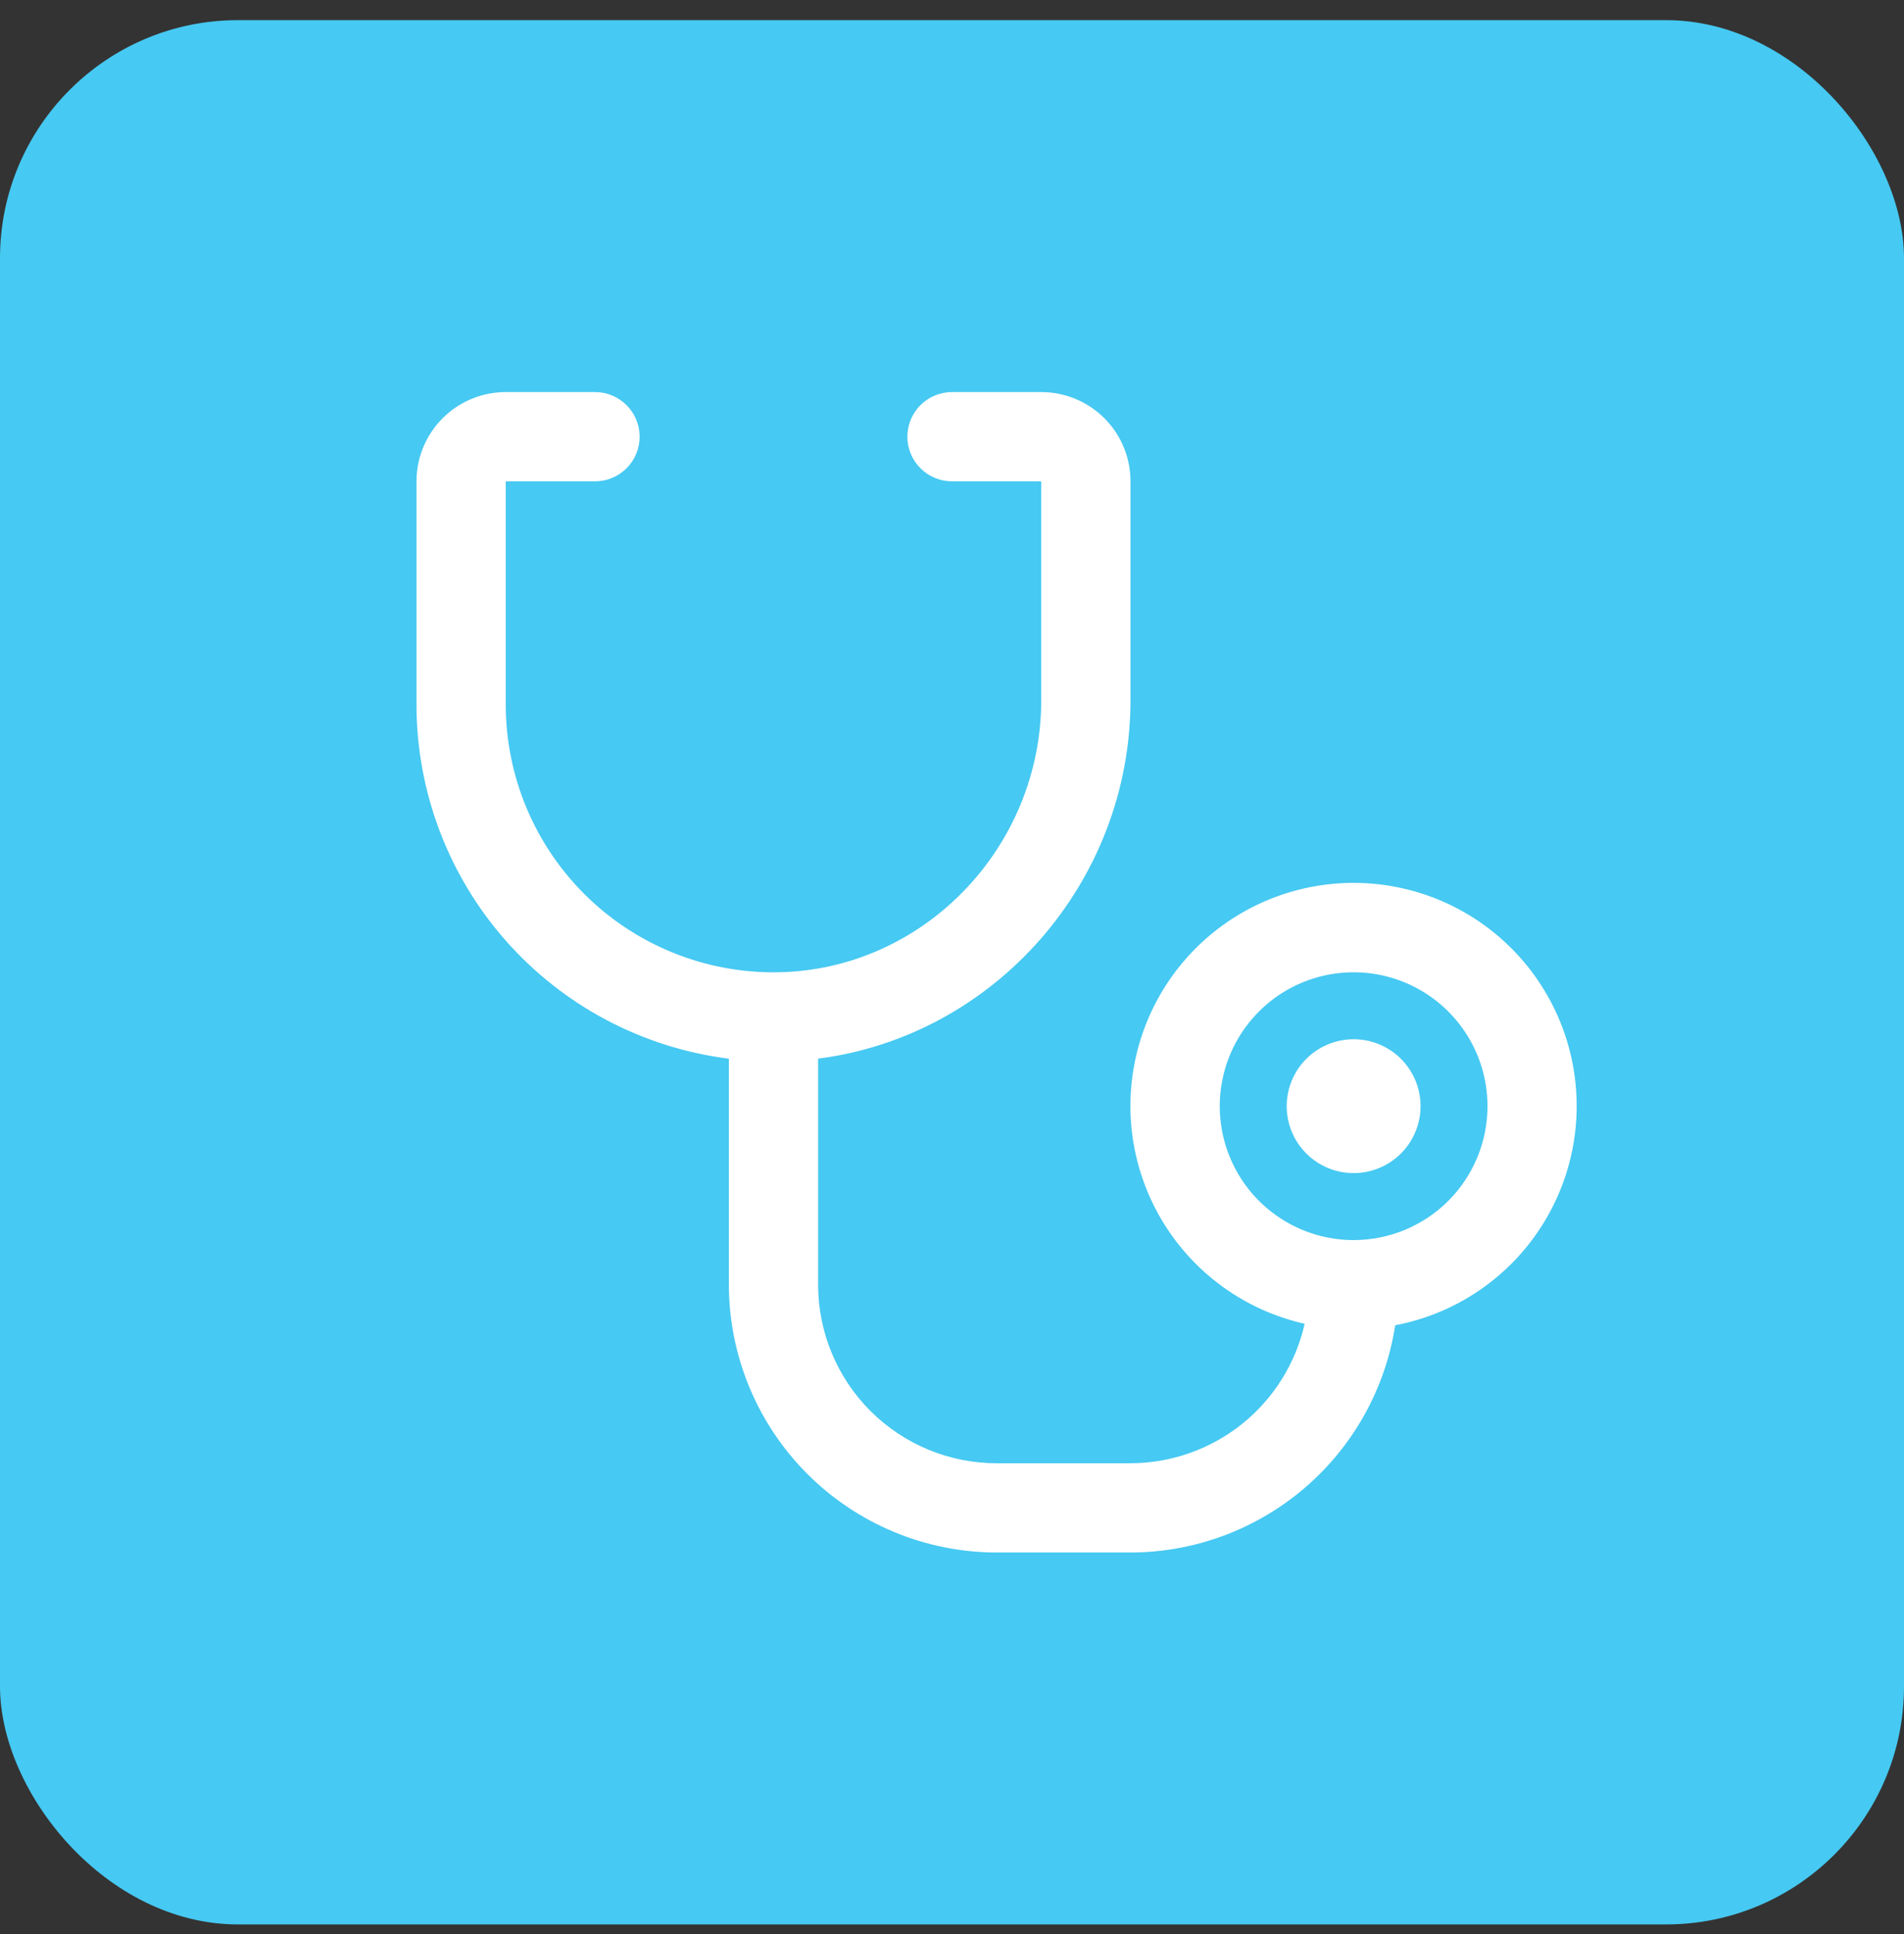
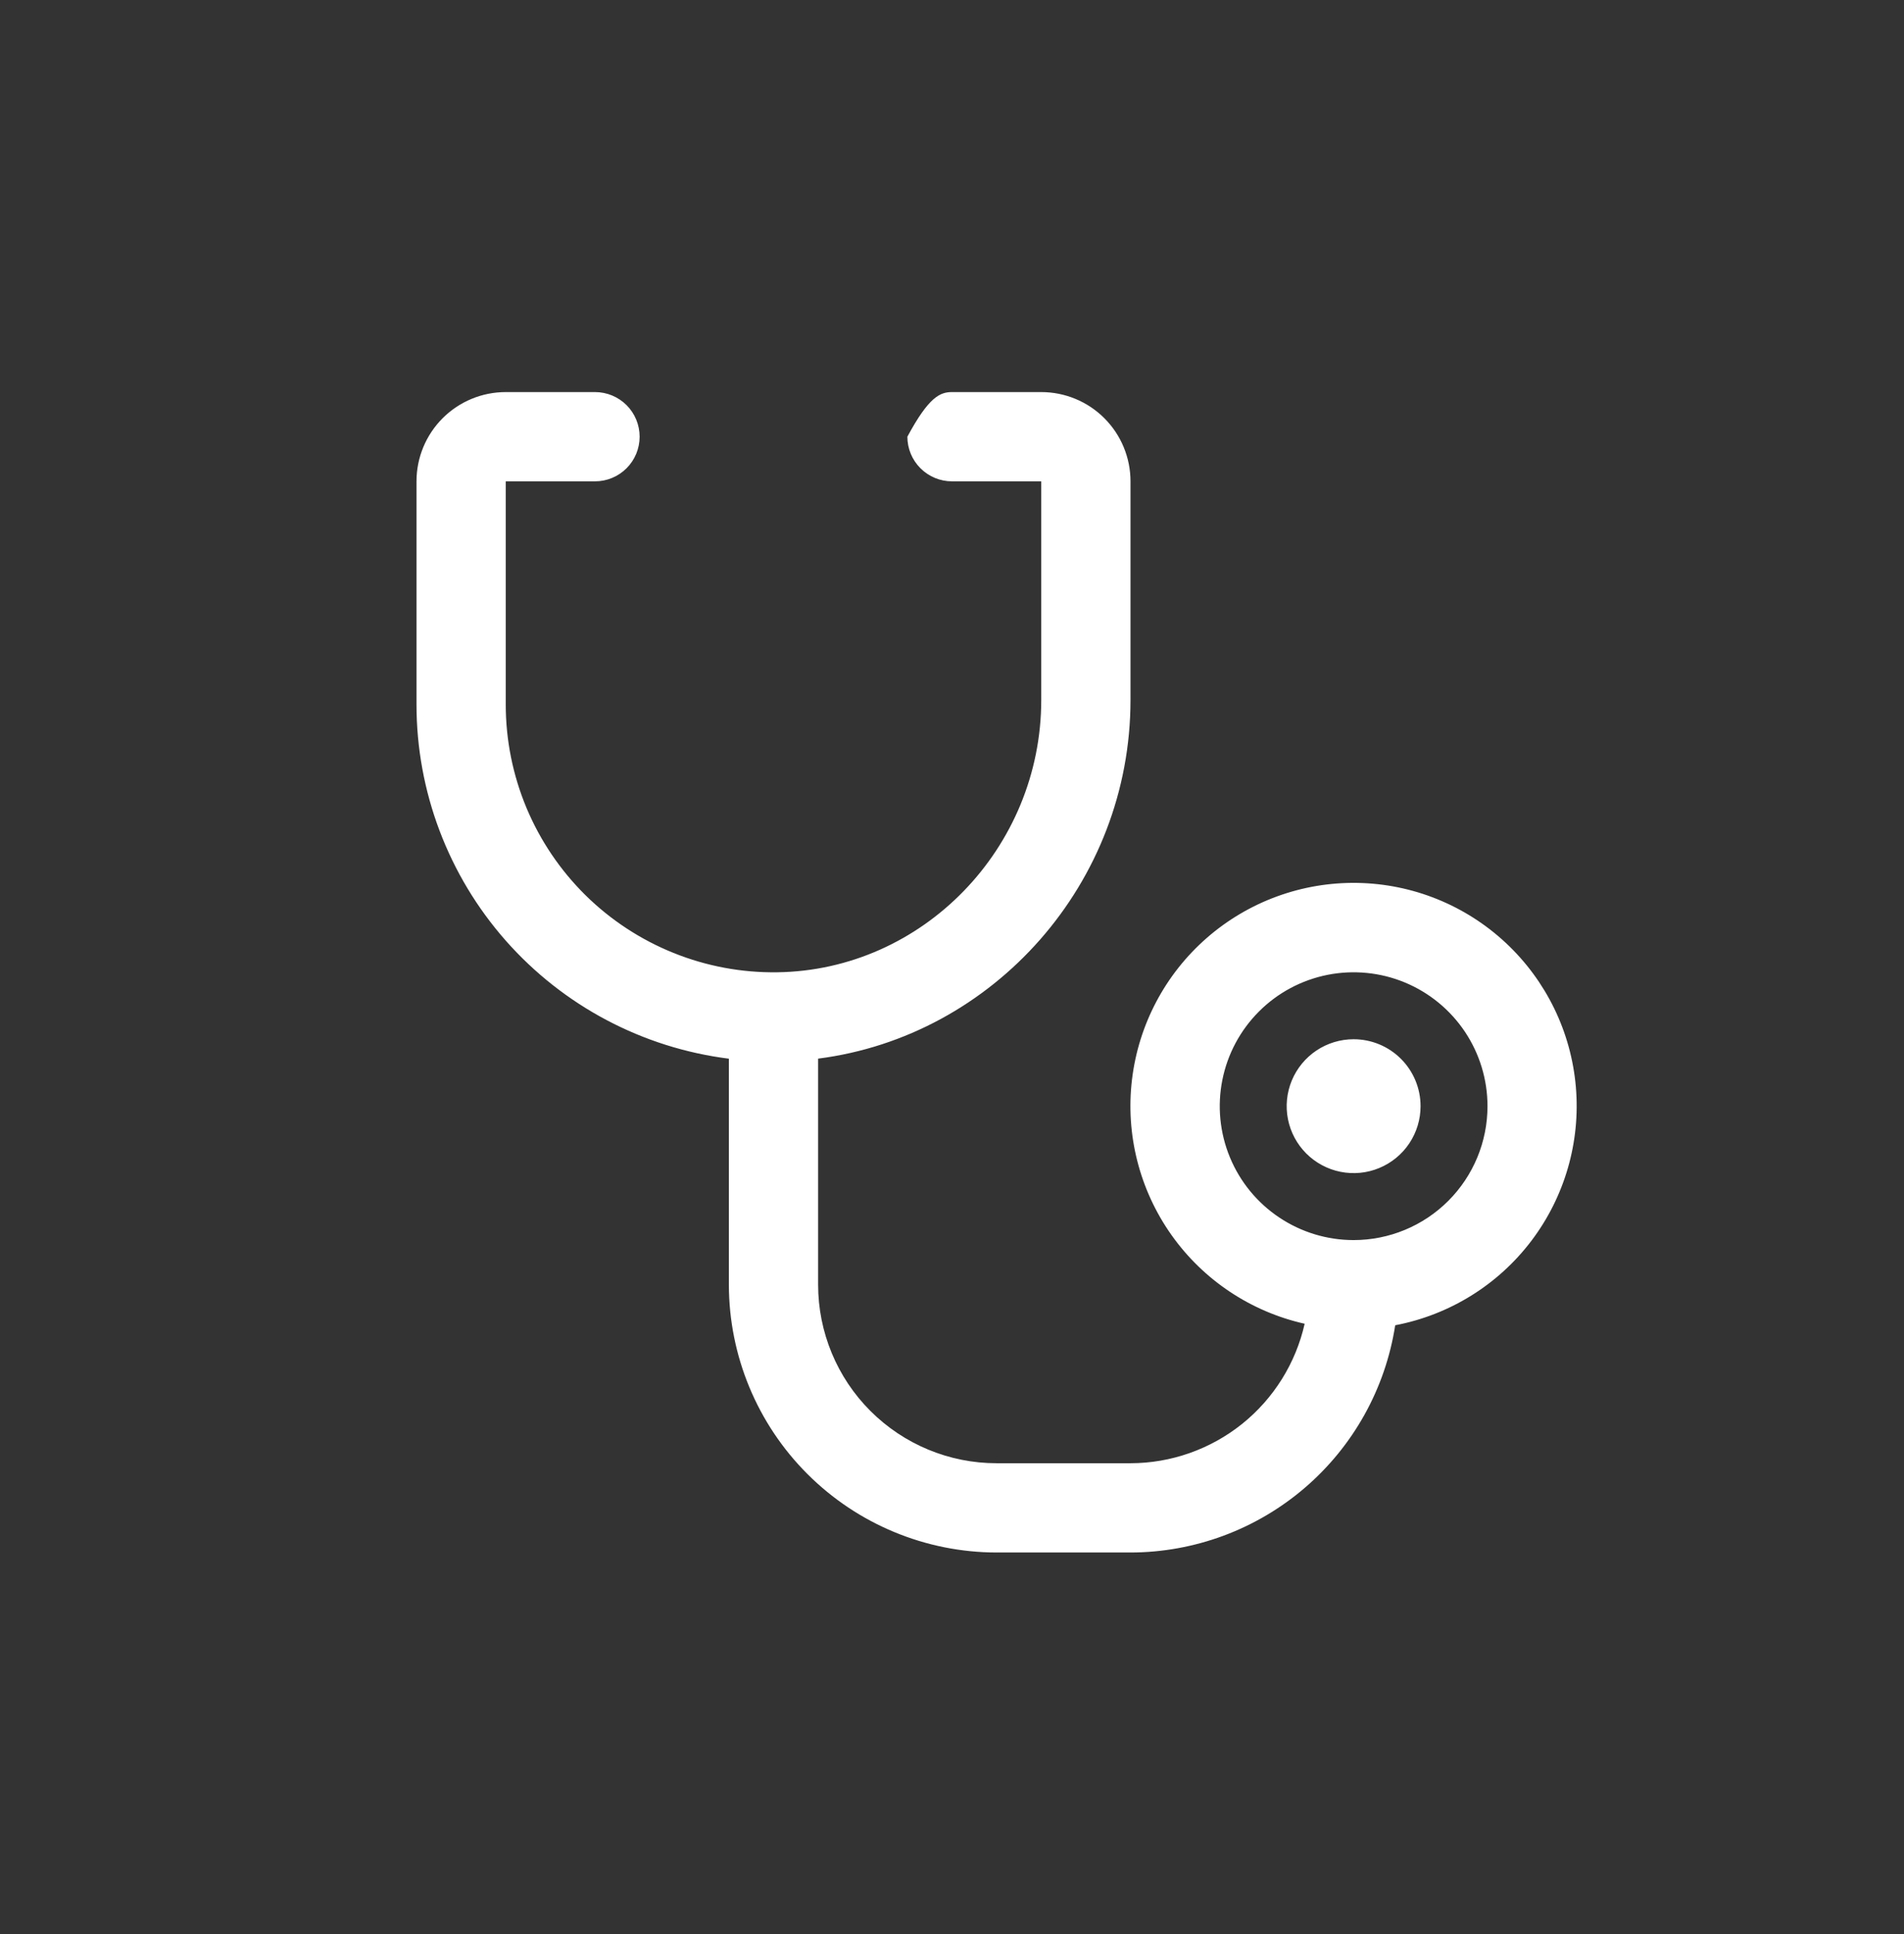
<svg xmlns="http://www.w3.org/2000/svg" width="64" height="65" viewBox="0 0 64 65" fill="none">
  <rect x="0" y="0" width="64" height="65" fill="#333333" stroke="none" />
-   <rect y="0.677" width="64" height="64" rx="8" fill="#46C9F2" />
-   <path d="M47.75 37.177C47.75 37.622 47.618 38.057 47.371 38.427C47.124 38.797 46.772 39.085 46.361 39.255C45.95 39.426 45.498 39.47 45.061 39.383C44.625 39.297 44.224 39.082 43.909 38.768C43.594 38.453 43.38 38.052 43.293 37.616C43.206 37.179 43.251 36.727 43.421 36.316C43.592 35.905 43.88 35.553 44.25 35.306C44.62 35.059 45.055 34.927 45.5 34.927C46.097 34.927 46.669 35.164 47.091 35.586C47.513 36.008 47.75 36.58 47.75 37.177ZM46.897 44.544C46.567 46.668 45.49 48.604 43.858 50.004C42.227 51.403 40.149 52.174 38 52.177H33.5C31.114 52.174 28.826 51.225 27.139 49.538C25.451 47.851 24.503 45.563 24.5 43.177V35.581C21.6 35.216 18.934 33.805 17 31.613C15.067 29.421 14 26.599 14 23.677V16.177C14 15.381 14.316 14.618 14.879 14.055C15.441 13.493 16.204 13.177 17 13.177H20C20.398 13.177 20.779 13.335 21.061 13.616C21.342 13.897 21.5 14.279 21.5 14.677C21.5 15.075 21.342 15.456 21.061 15.737C20.779 16.019 20.398 16.177 20 16.177H17V23.677C17 24.869 17.237 26.049 17.696 27.149C18.156 28.249 18.83 29.246 19.678 30.084C20.527 30.921 21.533 31.581 22.639 32.026C23.745 32.472 24.928 32.693 26.12 32.677C31.016 32.613 35 28.505 35 23.521V16.177H32C31.602 16.177 31.221 16.019 30.939 15.737C30.658 15.456 30.5 15.075 30.5 14.677C30.5 14.279 30.658 13.897 30.939 13.616C31.221 13.335 31.602 13.177 32 13.177H35C35.796 13.177 36.559 13.493 37.121 14.055C37.684 14.618 38 15.381 38 16.177V23.521C38 29.679 33.401 34.825 27.5 35.579V43.177C27.5 44.768 28.132 46.294 29.257 47.419C30.383 48.545 31.909 49.177 33.5 49.177H38C39.362 49.175 40.684 48.709 41.748 47.858C42.811 47.006 43.554 45.818 43.854 44.489C42.042 44.082 40.446 43.018 39.374 41.502C38.302 39.986 37.83 38.126 38.05 36.283C38.27 34.439 39.166 32.743 40.565 31.522C41.964 30.301 43.766 29.642 45.622 29.673C47.479 29.703 49.258 30.422 50.615 31.689C51.972 32.956 52.812 34.681 52.97 36.531C53.129 38.381 52.595 40.224 51.474 41.703C50.352 43.183 48.721 44.193 46.897 44.54V44.544ZM50 37.177C50 36.287 49.736 35.417 49.242 34.677C48.747 33.937 48.044 33.36 47.222 33.019C46.4 32.679 45.495 32.59 44.622 32.763C43.749 32.937 42.947 33.365 42.318 33.995C41.689 34.624 41.26 35.426 41.087 36.299C40.913 37.172 41.002 38.077 41.343 38.899C41.683 39.721 42.26 40.424 43 40.918C43.74 41.413 44.61 41.677 45.5 41.677C46.694 41.677 47.838 41.203 48.682 40.359C49.526 39.515 50 38.37 50 37.177Z" fill="white" />
+   <path d="M47.75 37.177C47.75 37.622 47.618 38.057 47.371 38.427C47.124 38.797 46.772 39.085 46.361 39.255C45.95 39.426 45.498 39.47 45.061 39.383C44.625 39.297 44.224 39.082 43.909 38.768C43.594 38.453 43.38 38.052 43.293 37.616C43.206 37.179 43.251 36.727 43.421 36.316C43.592 35.905 43.88 35.553 44.25 35.306C44.62 35.059 45.055 34.927 45.5 34.927C46.097 34.927 46.669 35.164 47.091 35.586C47.513 36.008 47.75 36.58 47.75 37.177ZM46.897 44.544C46.567 46.668 45.49 48.604 43.858 50.004C42.227 51.403 40.149 52.174 38 52.177H33.5C31.114 52.174 28.826 51.225 27.139 49.538C25.451 47.851 24.503 45.563 24.5 43.177V35.581C21.6 35.216 18.934 33.805 17 31.613C15.067 29.421 14 26.599 14 23.677V16.177C14 15.381 14.316 14.618 14.879 14.055C15.441 13.493 16.204 13.177 17 13.177H20C20.398 13.177 20.779 13.335 21.061 13.616C21.342 13.897 21.5 14.279 21.5 14.677C21.5 15.075 21.342 15.456 21.061 15.737C20.779 16.019 20.398 16.177 20 16.177H17V23.677C17 24.869 17.237 26.049 17.696 27.149C18.156 28.249 18.83 29.246 19.678 30.084C20.527 30.921 21.533 31.581 22.639 32.026C23.745 32.472 24.928 32.693 26.12 32.677C31.016 32.613 35 28.505 35 23.521V16.177H32C31.602 16.177 31.221 16.019 30.939 15.737C30.658 15.456 30.5 15.075 30.5 14.677C31.221 13.335 31.602 13.177 32 13.177H35C35.796 13.177 36.559 13.493 37.121 14.055C37.684 14.618 38 15.381 38 16.177V23.521C38 29.679 33.401 34.825 27.5 35.579V43.177C27.5 44.768 28.132 46.294 29.257 47.419C30.383 48.545 31.909 49.177 33.5 49.177H38C39.362 49.175 40.684 48.709 41.748 47.858C42.811 47.006 43.554 45.818 43.854 44.489C42.042 44.082 40.446 43.018 39.374 41.502C38.302 39.986 37.83 38.126 38.05 36.283C38.27 34.439 39.166 32.743 40.565 31.522C41.964 30.301 43.766 29.642 45.622 29.673C47.479 29.703 49.258 30.422 50.615 31.689C51.972 32.956 52.812 34.681 52.97 36.531C53.129 38.381 52.595 40.224 51.474 41.703C50.352 43.183 48.721 44.193 46.897 44.54V44.544ZM50 37.177C50 36.287 49.736 35.417 49.242 34.677C48.747 33.937 48.044 33.36 47.222 33.019C46.4 32.679 45.495 32.59 44.622 32.763C43.749 32.937 42.947 33.365 42.318 33.995C41.689 34.624 41.26 35.426 41.087 36.299C40.913 37.172 41.002 38.077 41.343 38.899C41.683 39.721 42.26 40.424 43 40.918C43.74 41.413 44.61 41.677 45.5 41.677C46.694 41.677 47.838 41.203 48.682 40.359C49.526 39.515 50 38.37 50 37.177Z" fill="white" />
</svg>